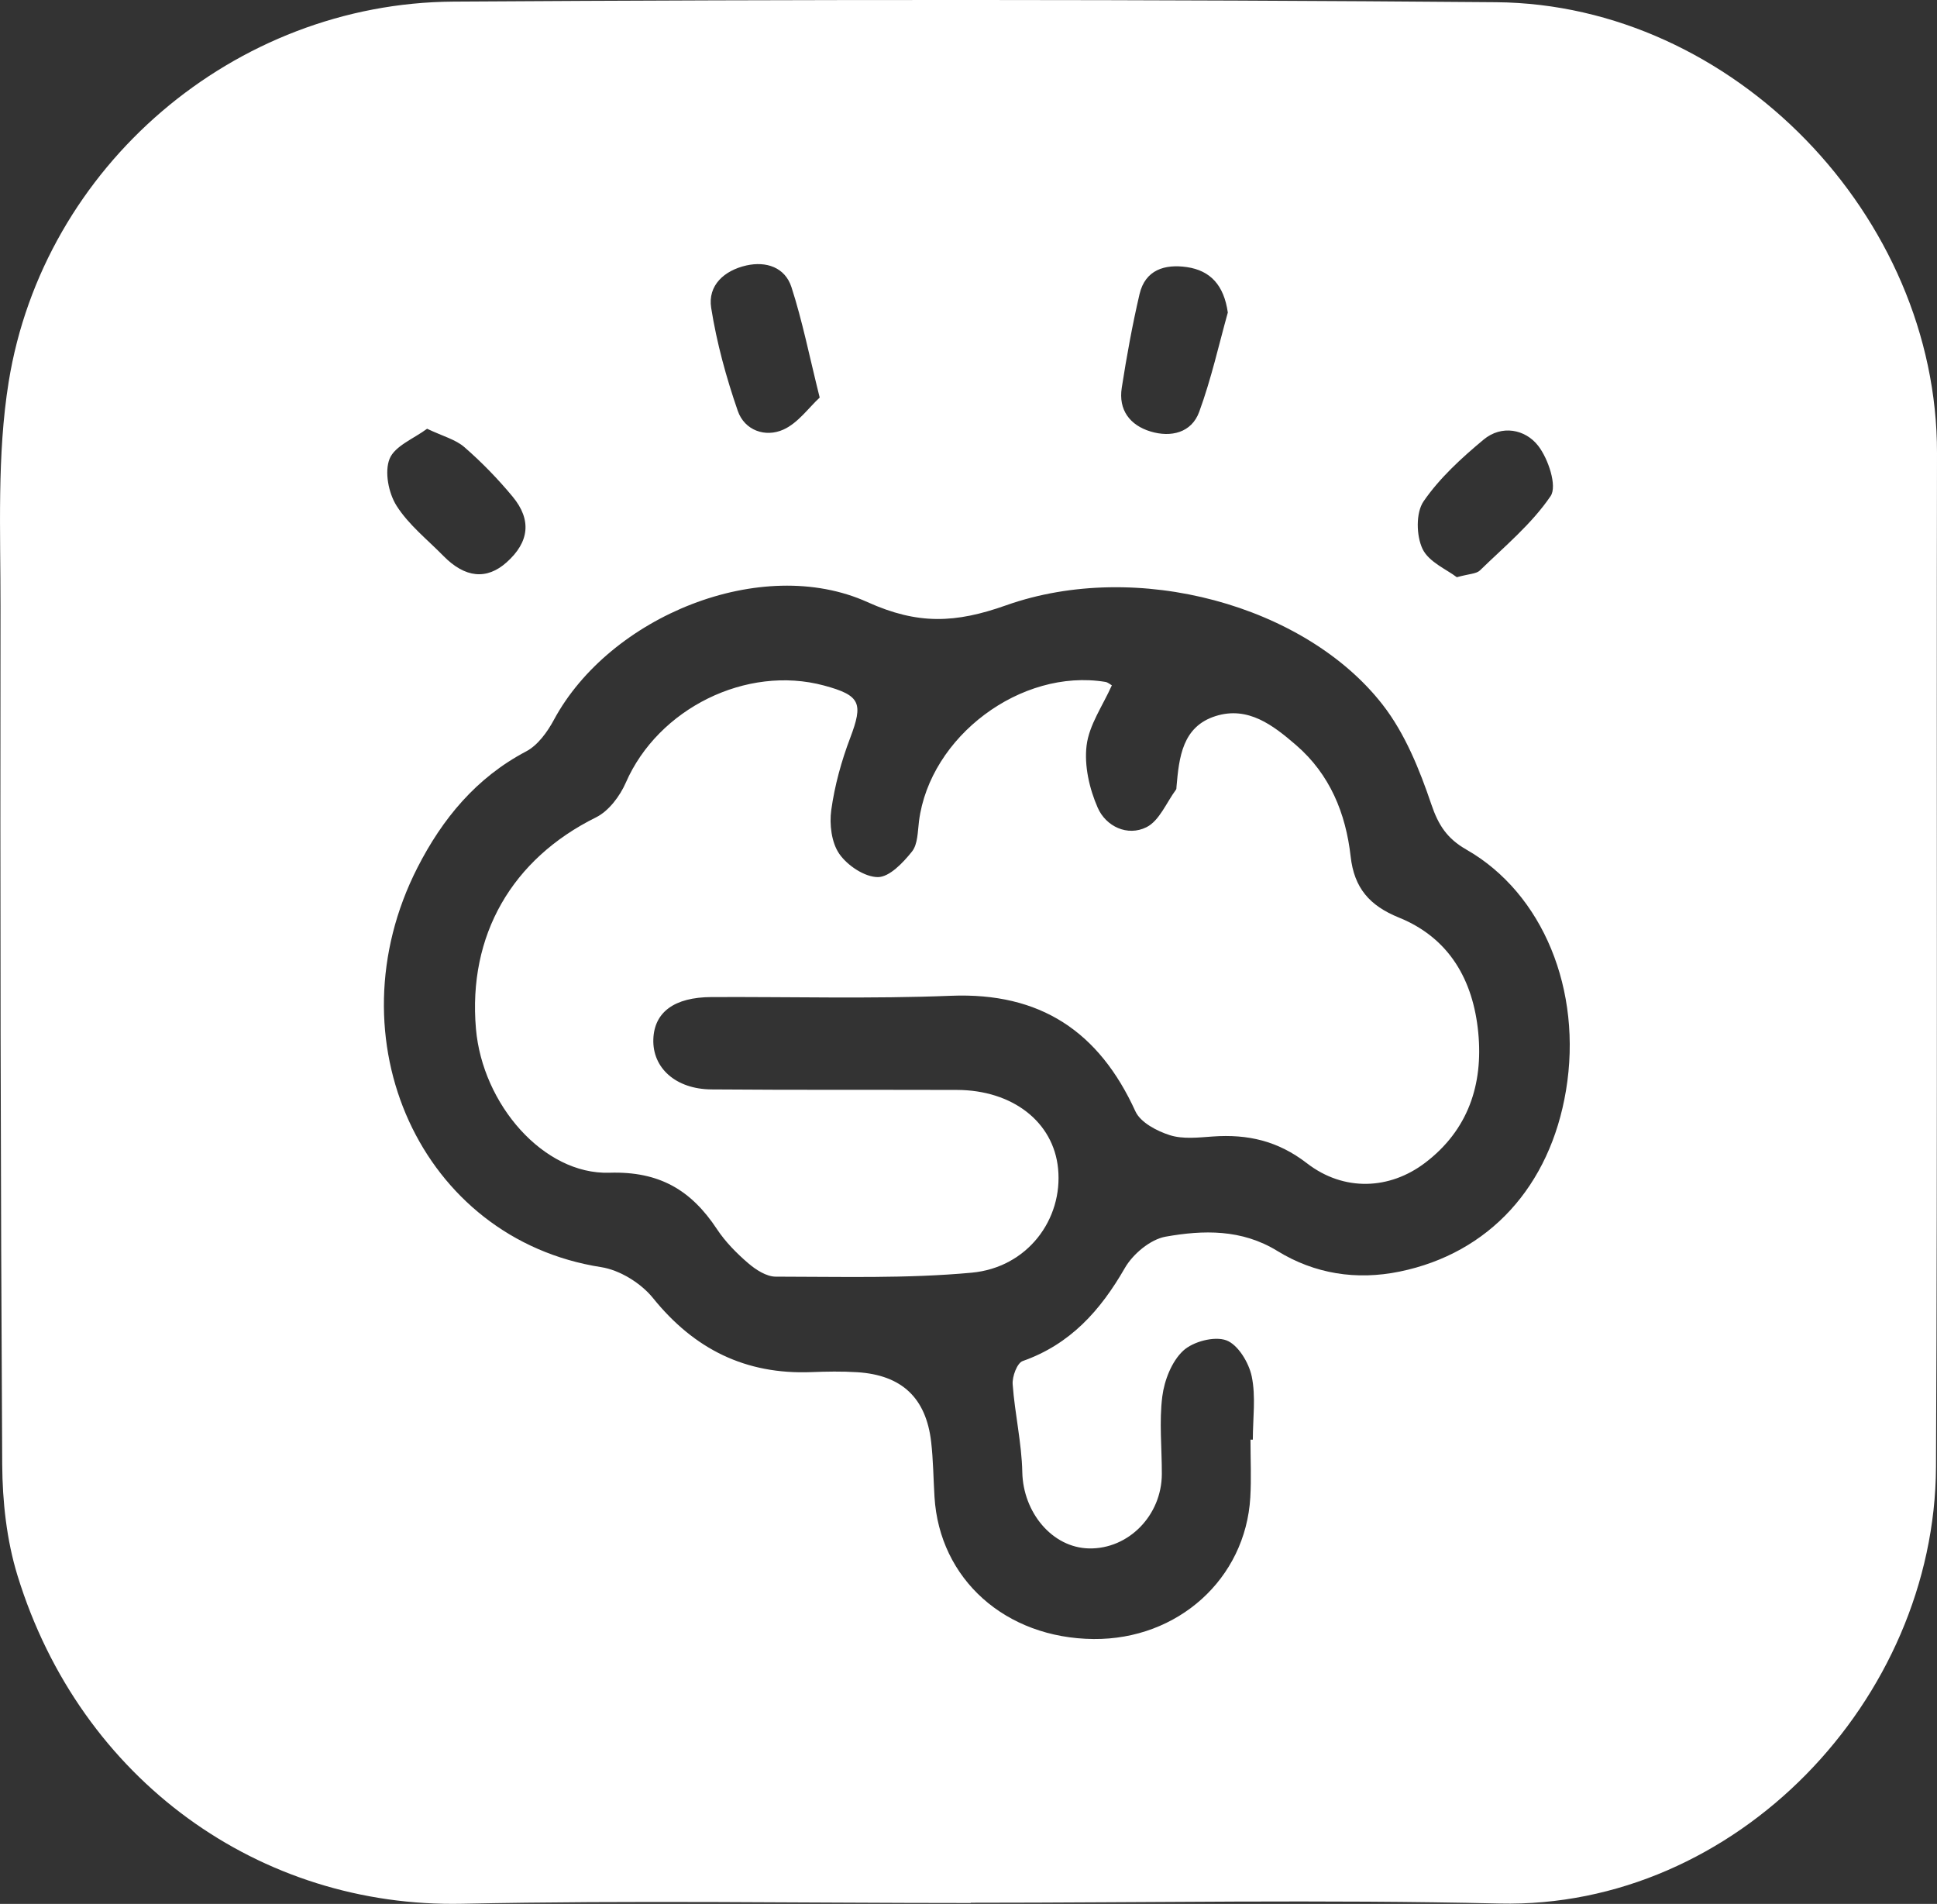
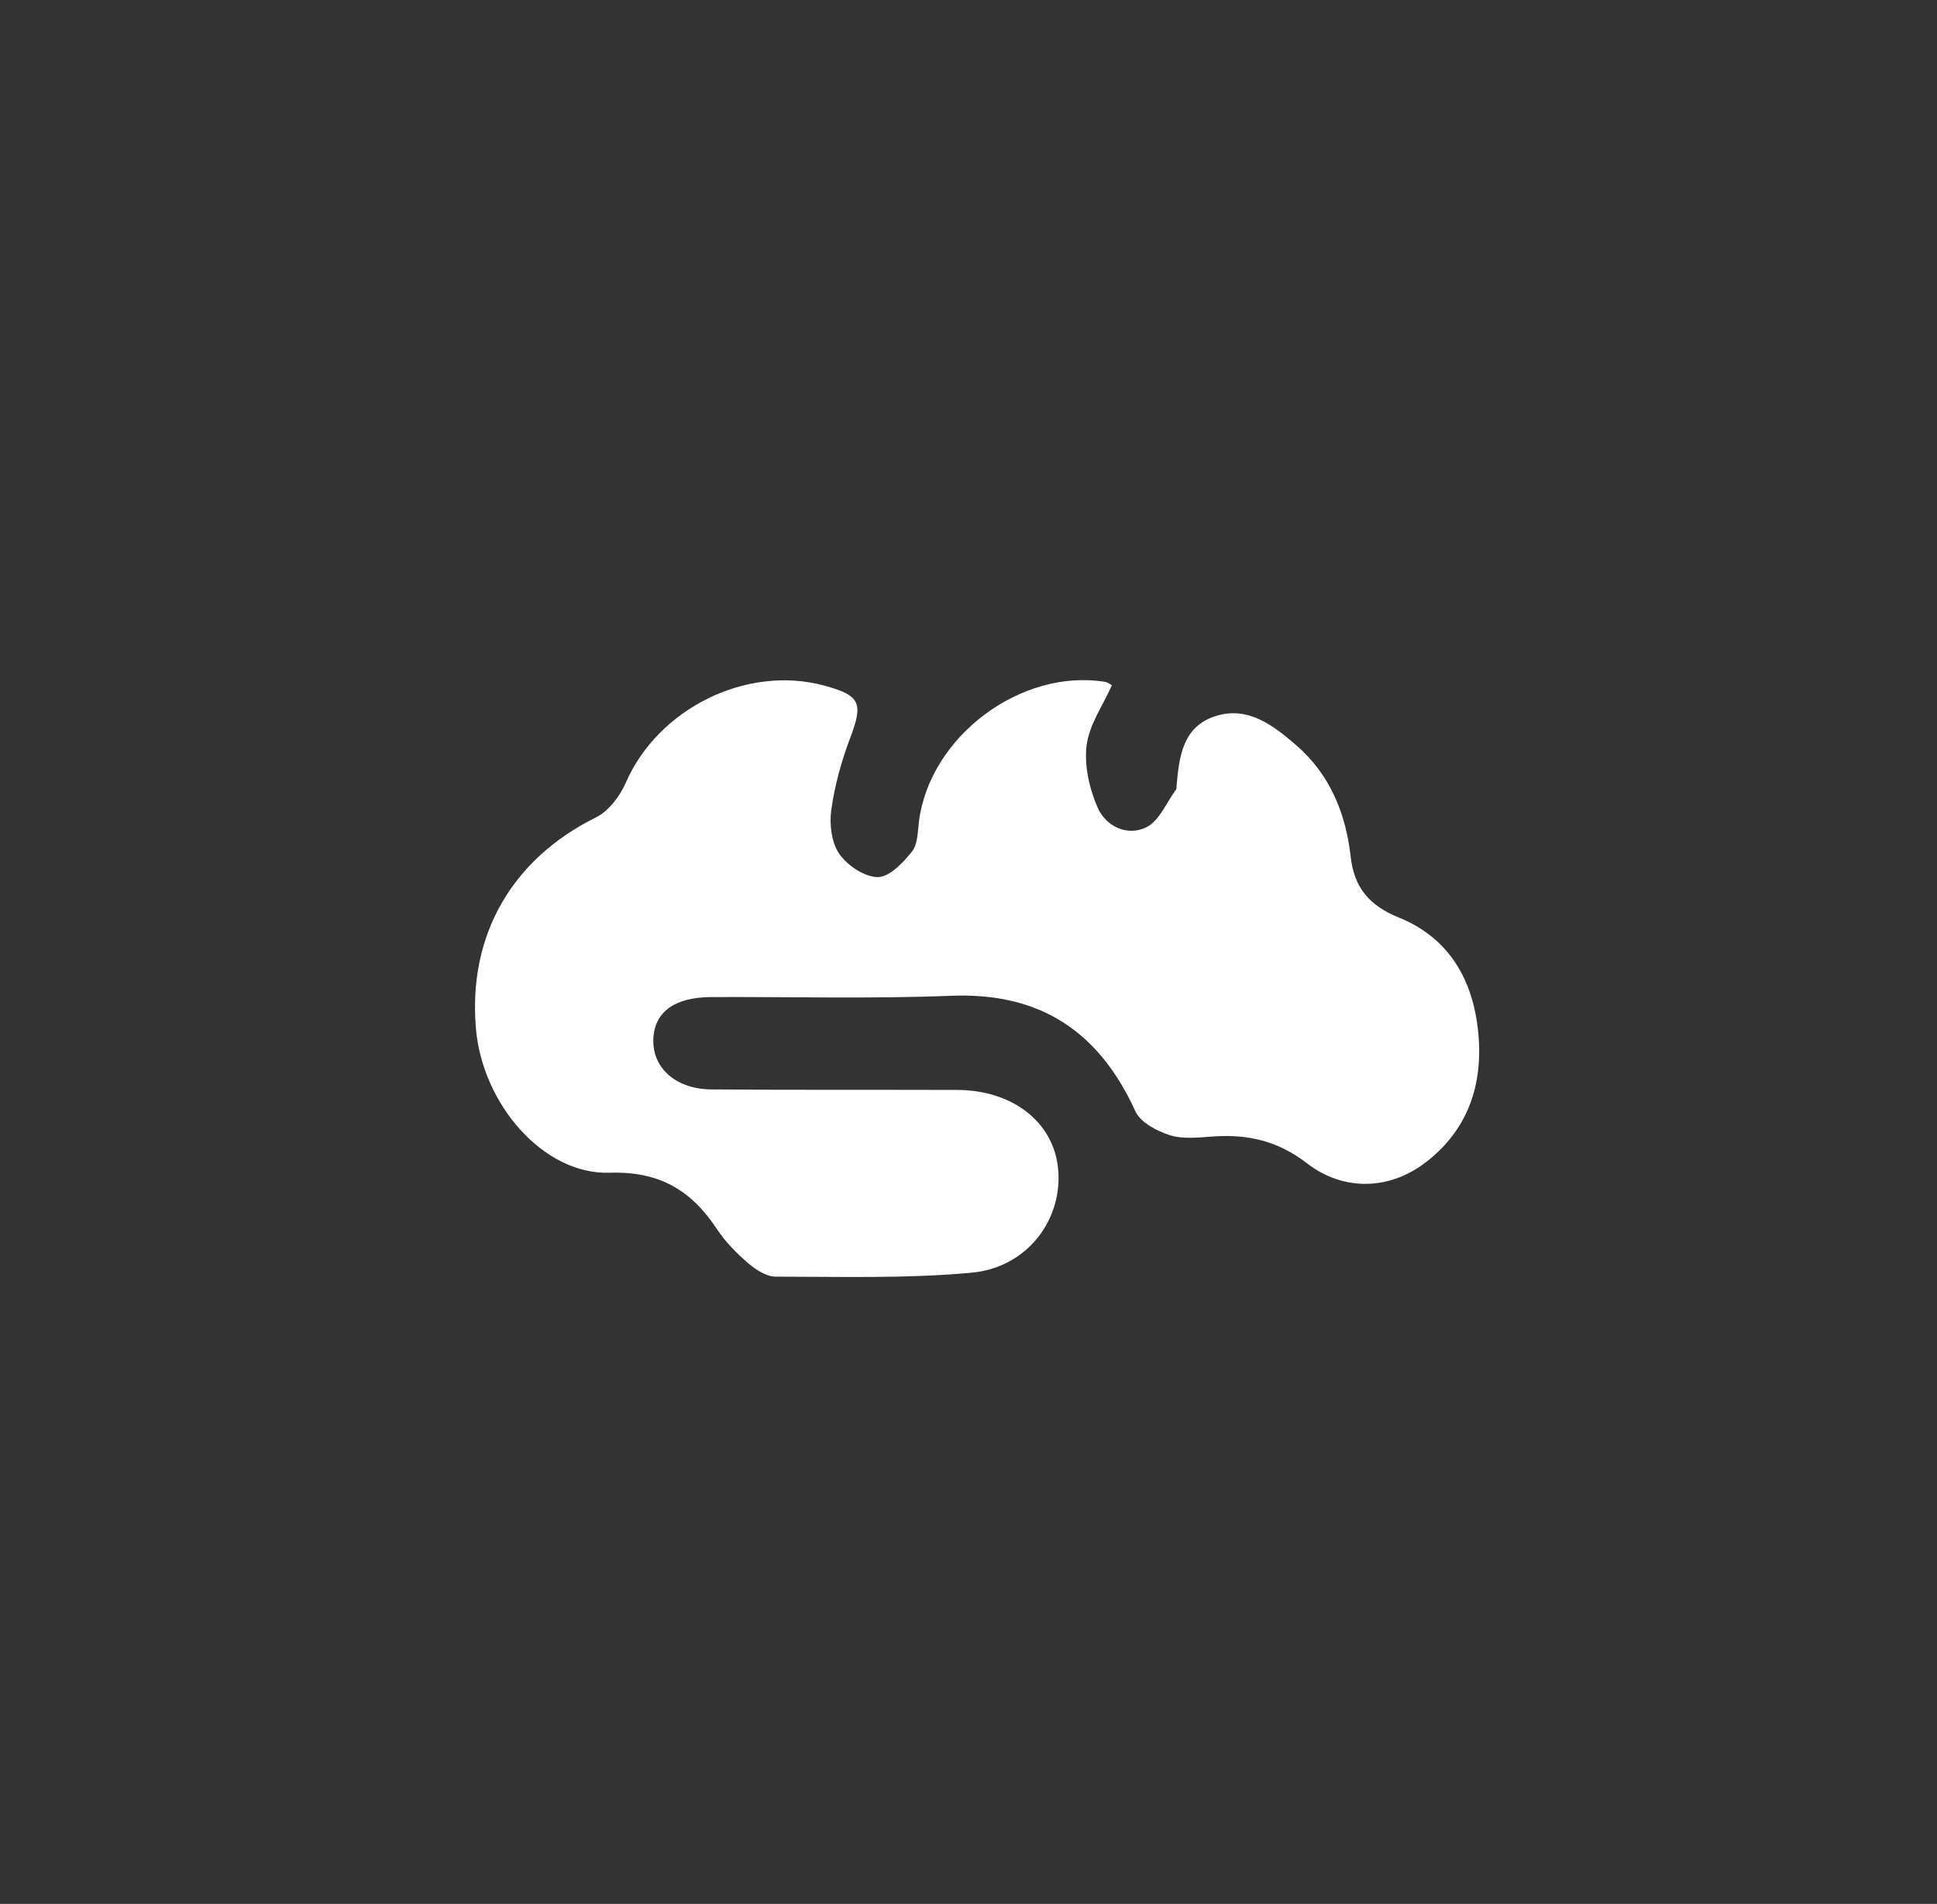
<svg xmlns="http://www.w3.org/2000/svg" viewBox="0 0 420.2 412.95">
  <rect x="0" y="0" width="420.2" height="412.95" fill="#333333" stroke="none" />
  <g fill="#fff">
-     <path d="m210.58 412.76c-36.76 0-73.54-.61-110.28.16-43.84.92-82.82-26.68-96.51-71.21-2.35-7.65-3.26-16.01-3.31-24.05-.36-62.03-.45-124.07-.37-186.11.02-16.25-.79-32.79 1.77-48.71 7.55-46.83 48.98-82.19 96.47-82.49 75.4-.48 150.81-.5 226.21.13 51.48.43 95.73 46.48 95.64 97.78-.13 73.31.14 146.63-.22 219.94-.25 50.42-43.34 95.86-94.72 94.67-38.2-.89-76.44-.17-114.67-.17v.07zm60.72-100.5h.48c0-4.59.68-9.33-.24-13.73-.62-2.98-2.99-6.9-5.52-7.82-2.6-.95-7.23.28-9.36 2.27-2.48 2.32-4.07 6.4-4.52 9.91-.7 5.52-.08 11.21-.1 16.83-.03 8.96-7.22 16.29-15.77 16.13-8.03-.15-14.32-7.83-14.5-16.53-.13-6.36-1.63-12.69-2.09-19.07-.12-1.68.96-4.61 2.17-5.04 10.32-3.63 16.86-10.95 22.16-20.17 1.75-3.05 5.54-6.22 8.85-6.81 8.17-1.45 16.48-1.67 24.24 3.1 8.1 4.98 17.14 6.4 26.55 4.47 19.36-3.98 32.61-18.45 36.07-39.31 3.6-21.66-4.98-42.72-21.64-52.23-4.11-2.35-6.03-5.23-7.57-9.78-2.56-7.57-5.73-15.41-10.57-21.63-16.77-21.55-53.25-31.64-81.71-21.55-10.95 3.88-19.1 4.24-30.04-.7-23.05-10.41-55.95 3.1-68.03 25.53-1.42 2.64-3.5 5.52-6.03 6.85-10.86 5.72-18.18 14.64-23.58 25.22-18.92 37.11.73 80.55 39.86 86.64 4.05.63 8.65 3.48 11.25 6.71 8.96 11.1 20.08 16.6 34.29 16.06 3.34-.13 6.69-.19 10.02.02 9.66.61 14.93 5.57 16.03 15.14.45 3.93.48 7.92.72 11.88 1.07 17.88 15.4 30.68 34.51 30.85 18.28.16 32.96-13.04 34-30.71.24-4.16.04-8.35.04-12.52zm44.72-187.06c2.7-.75 4.25-.72 5.03-1.48 5.33-5.19 11.22-10.06 15.33-16.12 1.47-2.16-.51-8.12-2.72-10.94-2.78-3.55-7.9-4.58-11.83-1.3-4.78 3.98-9.53 8.32-13.01 13.38-1.69 2.45-1.59 7.44-.23 10.31 1.35 2.85 5.28 4.48 7.43 6.14zm-49.66-57.38c-.84-5.97-3.8-9.15-8.91-9.89-4.75-.68-9.01.57-10.25 5.88-1.56 6.7-2.79 13.48-3.85 20.28-.76 4.84 1.78 8.15 6.25 9.5 4.42 1.34 8.89.27 10.54-4.24 2.64-7.2 4.31-14.75 6.21-21.54zm-88.54 18.42c-2.26-9.06-3.76-16.66-6.13-23.97-1.39-4.28-5.47-5.66-9.79-4.69-4.77 1.08-8.4 4.3-7.62 9.21 1.2 7.57 3.26 15.08 5.77 22.33 1.47 4.23 5.97 5.83 9.91 4.05 3.17-1.43 5.48-4.75 7.86-6.94zm-85.16 6.75c-2.87 2.14-7 3.72-8.14 6.51-1.14 2.81-.24 7.43 1.49 10.17 2.61 4.14 6.7 7.36 10.2 10.93 4.69 4.77 9.38 5.22 13.69 1.37 4.89-4.36 5.51-9.18 1.3-14.26-3.18-3.83-6.69-7.45-10.45-10.72-1.91-1.67-4.68-2.37-8.11-4z" />
    <path d="m241.19 148.66c-1.96 4.4-4.92 8.56-5.47 13.02-.54 4.38.6 9.39 2.41 13.51 1.78 4.06 6.45 6.28 10.57 4.23 2.8-1.39 4.33-5.34 6.42-8.16.11-.15.08-.4.1-.61.56-6.39 1.26-13.06 8.5-15.34 7.03-2.21 12.46 2 17.43 6.29 7.35 6.34 10.8 14.81 11.85 24.17.77 6.85 4.11 10.67 10.48 13.25 10.92 4.43 16.1 13.56 17.2 24.92 1.1 11.3-2.2 21.17-11.5 28.25-7.69 5.86-17.63 6.32-25.66.12-6.32-4.88-12.86-6.34-20.4-5.81-3.11.22-6.47.62-9.33-.28-2.81-.89-6.38-2.76-7.48-5.17-7.89-17.31-20.62-25.84-40.01-25.07-17.31.69-34.66.2-51.99.28-8.02.04-12.37 3.26-12.58 9.13-.22 6.24 4.86 10.84 12.59 10.9 17.75.14 35.5.06 53.25.11 12.09.03 20.96 6.94 21.96 17.04 1.09 11.02-6.63 21.48-18.74 22.6-14.08 1.3-28.33.87-42.51.86-2.02 0-4.34-1.51-5.99-2.93-2.51-2.16-4.93-4.61-6.75-7.36-5.58-8.45-12.45-12.59-23.33-12.25-14.34.45-27.54-14.9-28.96-31.2-1.77-20.34 7.84-36.87 26.05-45.88 2.76-1.37 5.19-4.61 6.47-7.55 7-16.03 26.15-25.58 43-21.04 7.92 2.14 8.52 3.82 5.67 11.35-1.91 5.02-3.37 10.33-4.11 15.64-.43 3.1.04 7.08 1.75 9.53 1.76 2.53 5.49 5.02 8.36 5.03 2.51 0 5.46-3.12 7.39-5.53 1.28-1.59 1.24-4.33 1.53-6.6 2.36-18.38 22.13-33.2 40.42-30.21.57.09 1.07.56 1.43.75z" />
  </g>
</svg>